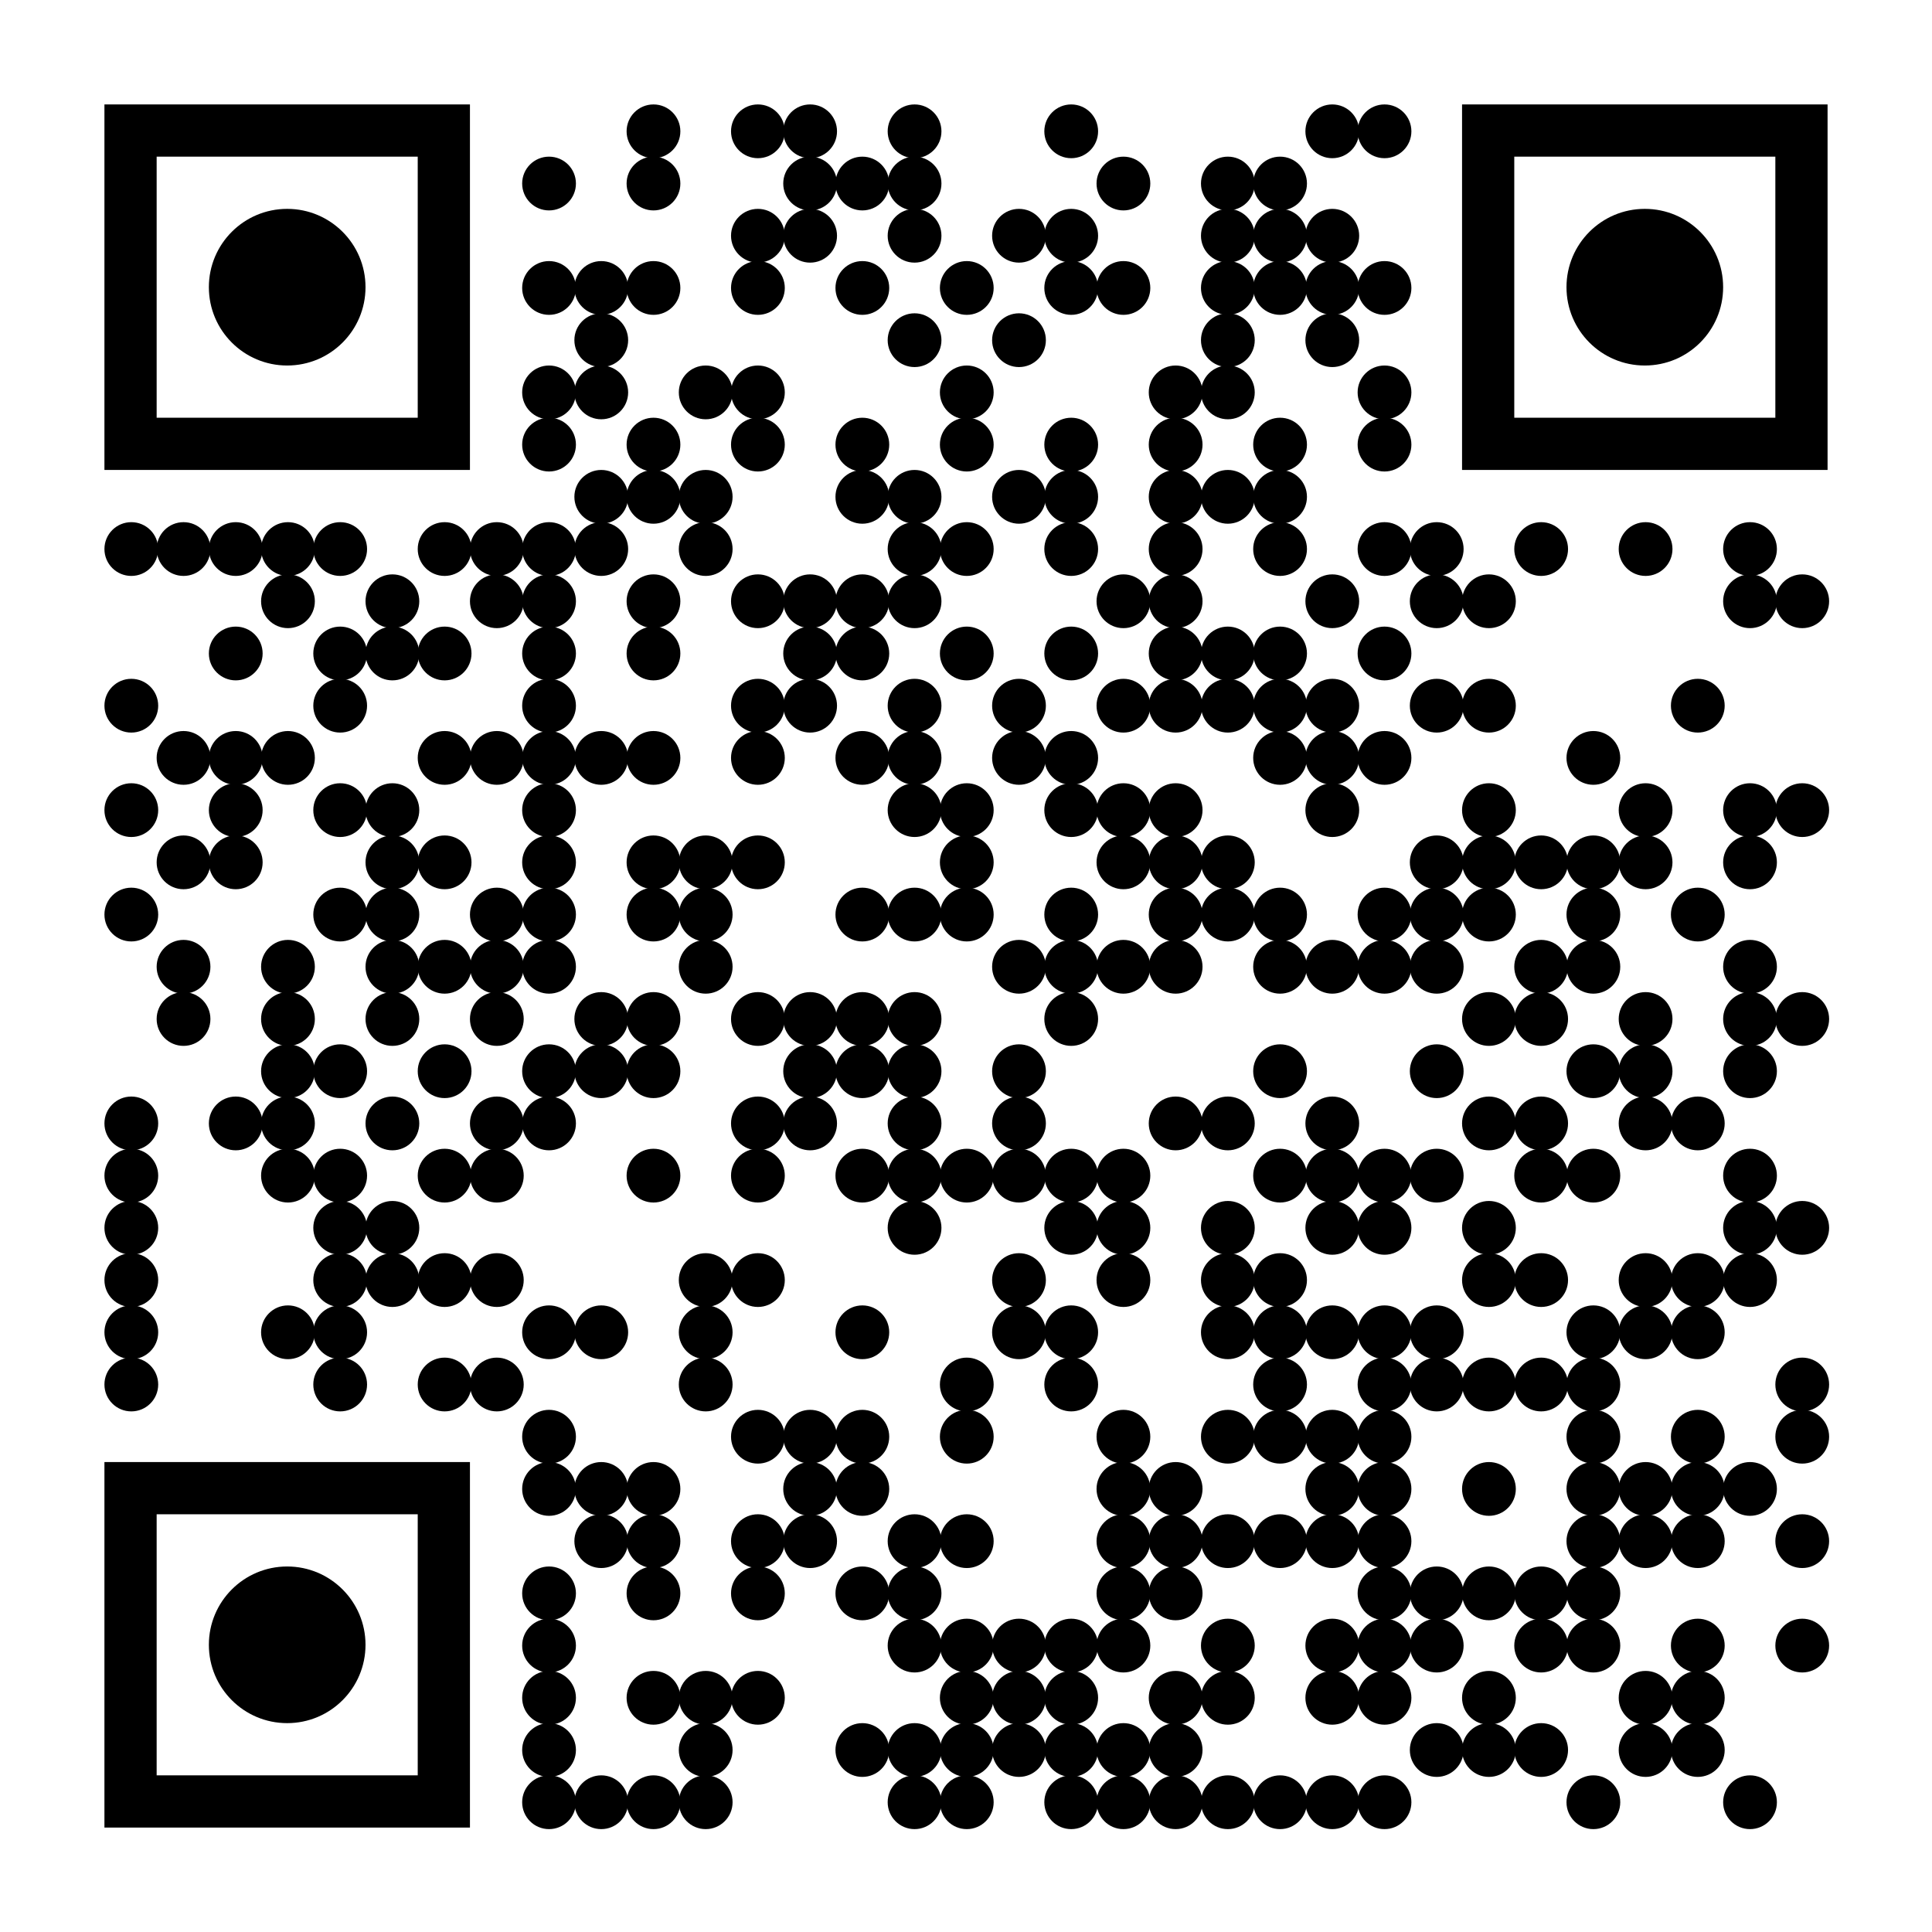
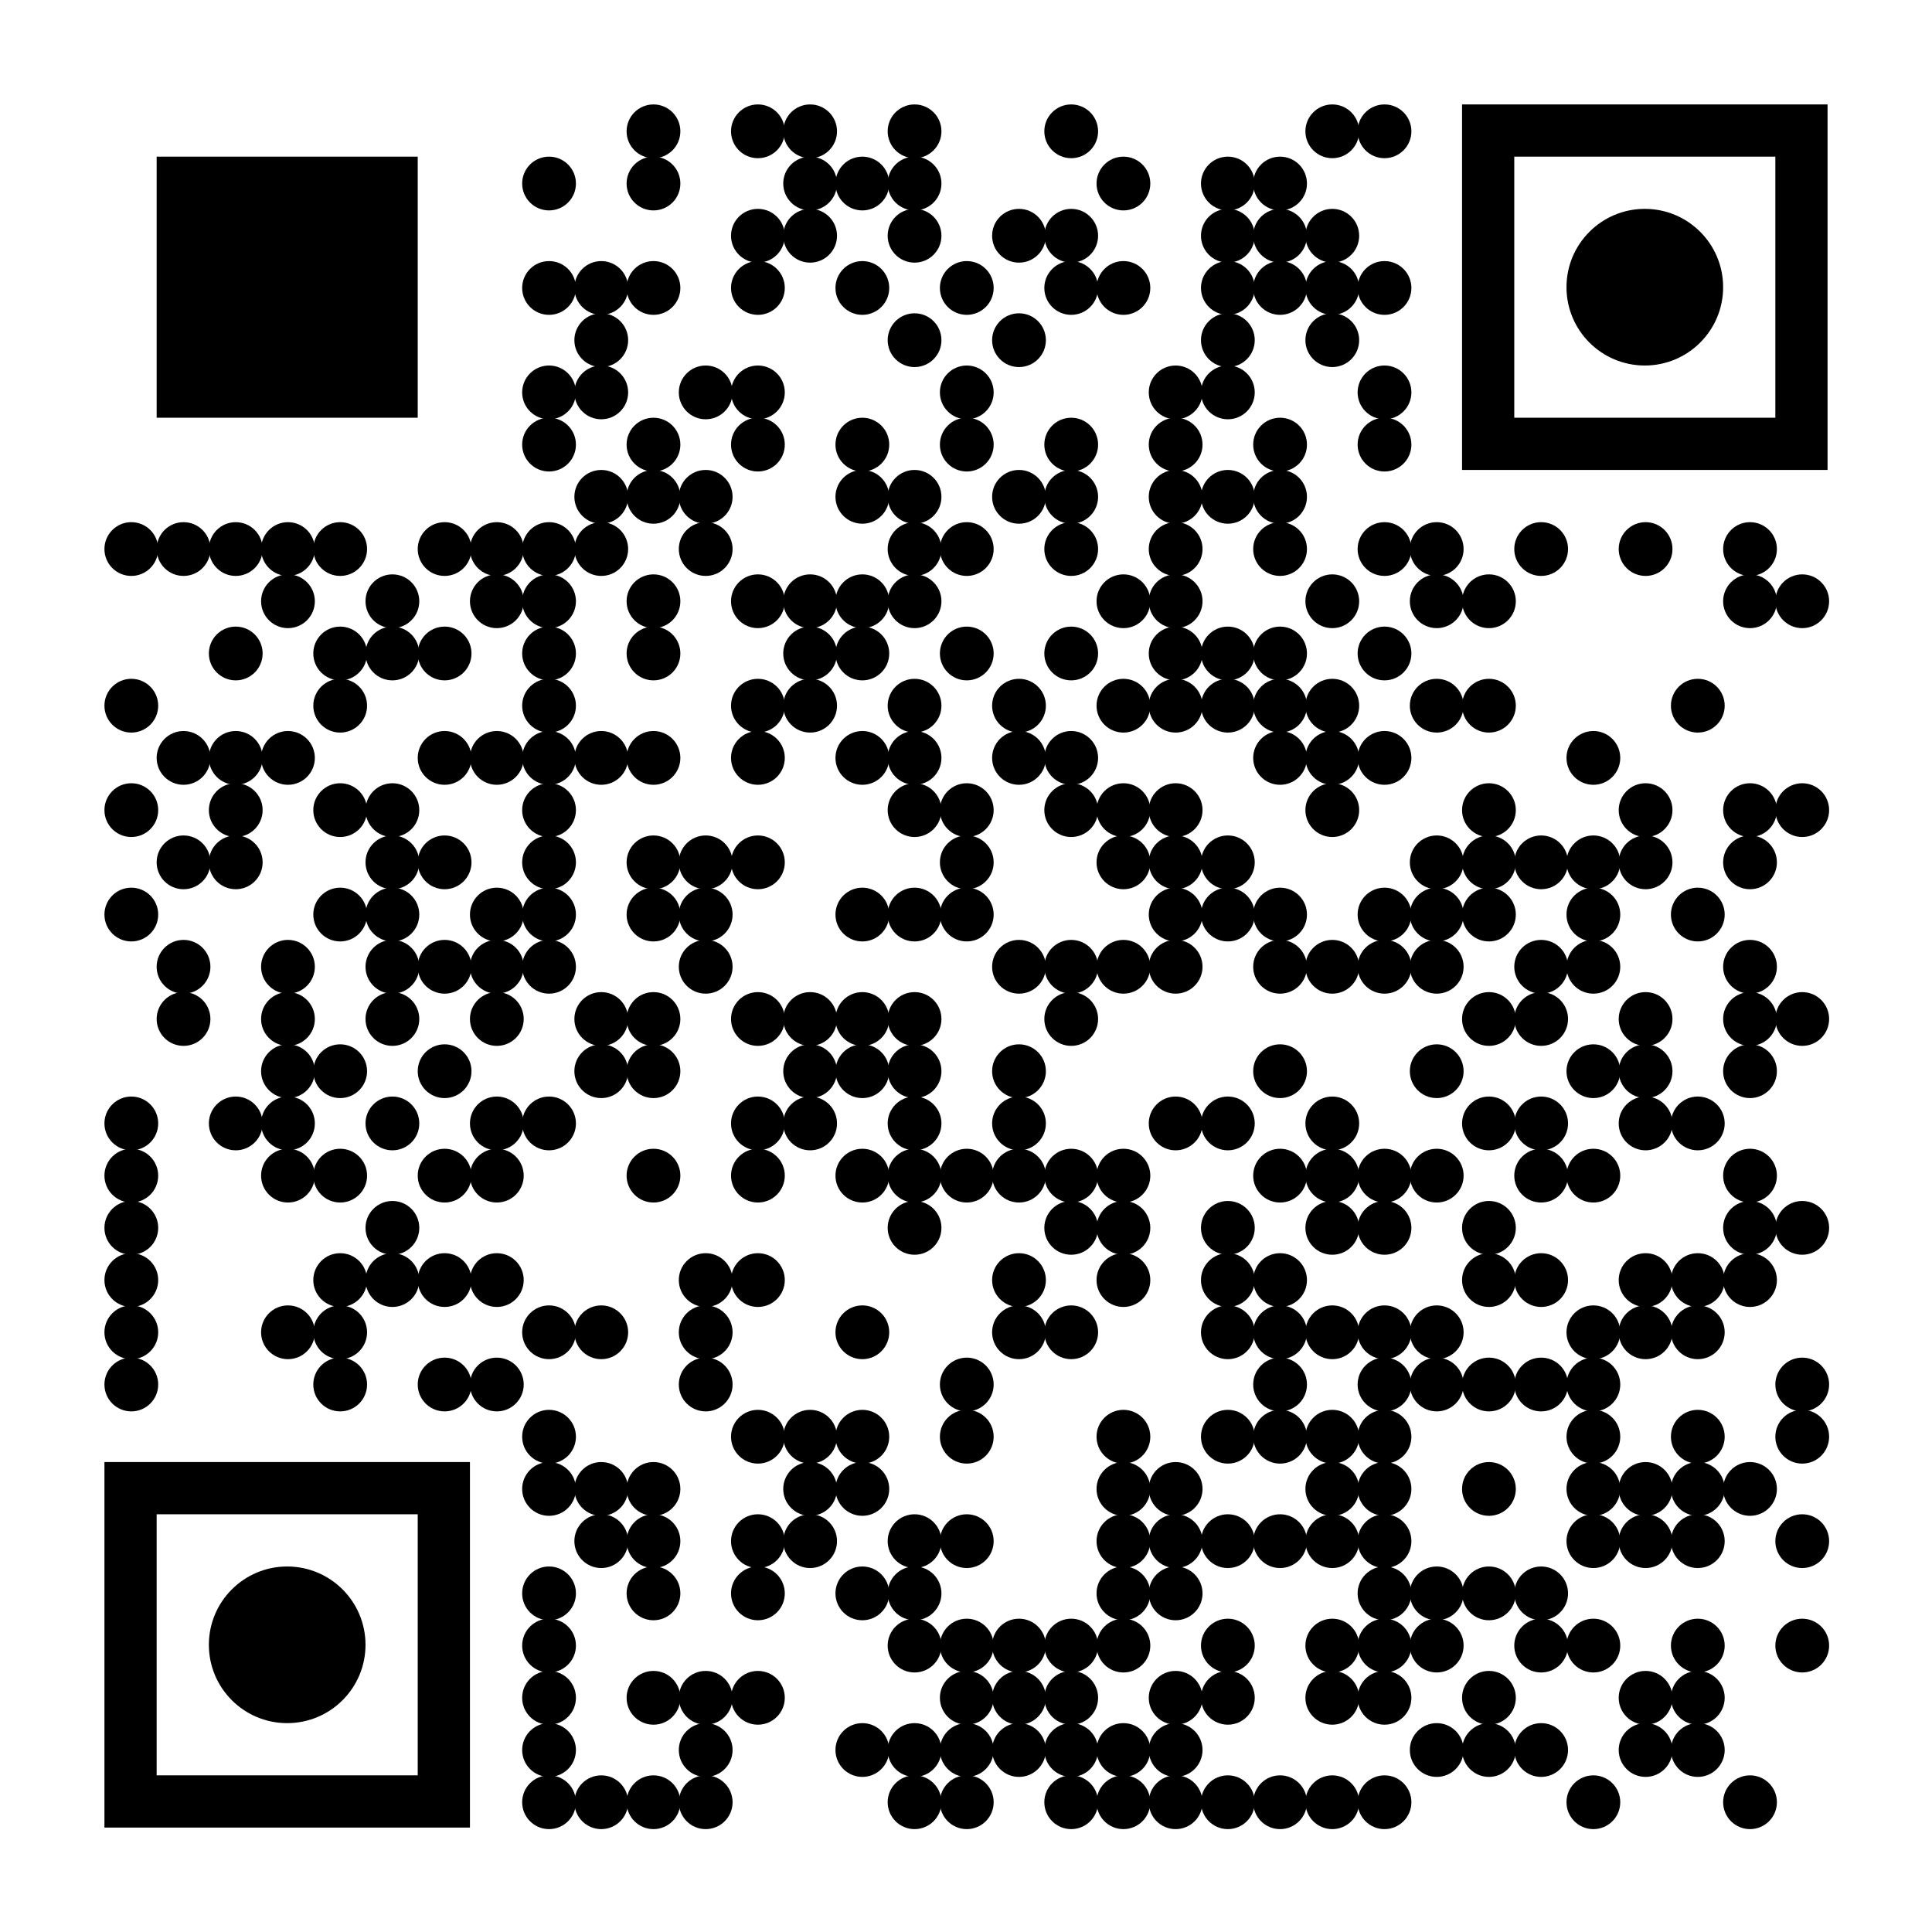
<svg xmlns="http://www.w3.org/2000/svg" xml:space="preserve" width="296" height="296" viewBox="0 0 296 296">
  <rect width="296" height="296" fill="#ffffff" x="0" y="0" />
  <g fill="#000000">
    <g transform="translate(96,16) scale(1.373)">
      <circle cx="3" cy="3" r="3" />
    </g>
    <g transform="translate(112,16) scale(1.373)">
      <circle cx="3" cy="3" r="3" />
    </g>
    <g transform="translate(120,16) scale(1.373)">
      <circle cx="3" cy="3" r="3" />
    </g>
    <g transform="translate(136,16) scale(1.373)">
      <circle cx="3" cy="3" r="3" />
    </g>
    <g transform="translate(160,16) scale(1.373)">
      <circle cx="3" cy="3" r="3" />
    </g>
    <g transform="translate(200,16) scale(1.373)">
      <circle cx="3" cy="3" r="3" />
    </g>
    <g transform="translate(208,16) scale(1.373)">
      <circle cx="3" cy="3" r="3" />
    </g>
    <g transform="translate(80,24) scale(1.373)">
      <circle cx="3" cy="3" r="3" />
    </g>
    <g transform="translate(96,24) scale(1.373)">
      <circle cx="3" cy="3" r="3" />
    </g>
    <g transform="translate(120,24) scale(1.373)">
      <circle cx="3" cy="3" r="3" />
    </g>
    <g transform="translate(128,24) scale(1.373)">
      <circle cx="3" cy="3" r="3" />
    </g>
    <g transform="translate(136,24) scale(1.373)">
      <circle cx="3" cy="3" r="3" />
    </g>
    <g transform="translate(168,24) scale(1.373)">
      <circle cx="3" cy="3" r="3" />
    </g>
    <g transform="translate(184,24) scale(1.373)">
      <circle cx="3" cy="3" r="3" />
    </g>
    <g transform="translate(192,24) scale(1.373)">
      <circle cx="3" cy="3" r="3" />
    </g>
    <g transform="translate(112,32) scale(1.373)">
      <circle cx="3" cy="3" r="3" />
    </g>
    <g transform="translate(120,32) scale(1.373)">
      <circle cx="3" cy="3" r="3" />
    </g>
    <g transform="translate(136,32) scale(1.373)">
      <circle cx="3" cy="3" r="3" />
    </g>
    <g transform="translate(152,32) scale(1.373)">
      <circle cx="3" cy="3" r="3" />
    </g>
    <g transform="translate(160,32) scale(1.373)">
      <circle cx="3" cy="3" r="3" />
    </g>
    <g transform="translate(184,32) scale(1.373)">
      <circle cx="3" cy="3" r="3" />
    </g>
    <g transform="translate(192,32) scale(1.373)">
      <circle cx="3" cy="3" r="3" />
    </g>
    <g transform="translate(200,32) scale(1.373)">
      <circle cx="3" cy="3" r="3" />
    </g>
    <g transform="translate(80,40) scale(1.373)">
      <circle cx="3" cy="3" r="3" />
    </g>
    <g transform="translate(88,40) scale(1.373)">
      <circle cx="3" cy="3" r="3" />
    </g>
    <g transform="translate(96,40) scale(1.373)">
      <circle cx="3" cy="3" r="3" />
    </g>
    <g transform="translate(112,40) scale(1.373)">
      <circle cx="3" cy="3" r="3" />
    </g>
    <g transform="translate(128,40) scale(1.373)">
      <circle cx="3" cy="3" r="3" />
    </g>
    <g transform="translate(144,40) scale(1.373)">
      <circle cx="3" cy="3" r="3" />
    </g>
    <g transform="translate(160,40) scale(1.373)">
      <circle cx="3" cy="3" r="3" />
    </g>
    <g transform="translate(168,40) scale(1.373)">
      <circle cx="3" cy="3" r="3" />
    </g>
    <g transform="translate(184,40) scale(1.373)">
      <circle cx="3" cy="3" r="3" />
    </g>
    <g transform="translate(192,40) scale(1.373)">
      <circle cx="3" cy="3" r="3" />
    </g>
    <g transform="translate(200,40) scale(1.373)">
      <circle cx="3" cy="3" r="3" />
    </g>
    <g transform="translate(208,40) scale(1.373)">
      <circle cx="3" cy="3" r="3" />
    </g>
    <g transform="translate(88,48) scale(1.373)">
      <circle cx="3" cy="3" r="3" />
    </g>
    <g transform="translate(136,48) scale(1.373)">
      <circle cx="3" cy="3" r="3" />
    </g>
    <g transform="translate(152,48) scale(1.373)">
      <circle cx="3" cy="3" r="3" />
    </g>
    <g transform="translate(184,48) scale(1.373)">
      <circle cx="3" cy="3" r="3" />
    </g>
    <g transform="translate(200,48) scale(1.373)">
      <circle cx="3" cy="3" r="3" />
    </g>
    <g transform="translate(80,56) scale(1.373)">
      <circle cx="3" cy="3" r="3" />
    </g>
    <g transform="translate(88,56) scale(1.373)">
      <circle cx="3" cy="3" r="3" />
    </g>
    <g transform="translate(104,56) scale(1.373)">
      <circle cx="3" cy="3" r="3" />
    </g>
    <g transform="translate(112,56) scale(1.373)">
      <circle cx="3" cy="3" r="3" />
    </g>
    <g transform="translate(144,56) scale(1.373)">
      <circle cx="3" cy="3" r="3" />
    </g>
    <g transform="translate(176,56) scale(1.373)">
      <circle cx="3" cy="3" r="3" />
    </g>
    <g transform="translate(184,56) scale(1.373)">
      <circle cx="3" cy="3" r="3" />
    </g>
    <g transform="translate(208,56) scale(1.373)">
      <circle cx="3" cy="3" r="3" />
    </g>
    <g transform="translate(80,64) scale(1.373)">
      <circle cx="3" cy="3" r="3" />
    </g>
    <g transform="translate(96,64) scale(1.373)">
      <circle cx="3" cy="3" r="3" />
    </g>
    <g transform="translate(112,64) scale(1.373)">
      <circle cx="3" cy="3" r="3" />
    </g>
    <g transform="translate(128,64) scale(1.373)">
      <circle cx="3" cy="3" r="3" />
    </g>
    <g transform="translate(144,64) scale(1.373)">
      <circle cx="3" cy="3" r="3" />
    </g>
    <g transform="translate(160,64) scale(1.373)">
      <circle cx="3" cy="3" r="3" />
    </g>
    <g transform="translate(176,64) scale(1.373)">
      <circle cx="3" cy="3" r="3" />
    </g>
    <g transform="translate(192,64) scale(1.373)">
      <circle cx="3" cy="3" r="3" />
    </g>
    <g transform="translate(208,64) scale(1.373)">
      <circle cx="3" cy="3" r="3" />
    </g>
    <g transform="translate(88,72) scale(1.373)">
      <circle cx="3" cy="3" r="3" />
    </g>
    <g transform="translate(96,72) scale(1.373)">
      <circle cx="3" cy="3" r="3" />
    </g>
    <g transform="translate(104,72) scale(1.373)">
      <circle cx="3" cy="3" r="3" />
    </g>
    <g transform="translate(128,72) scale(1.373)">
      <circle cx="3" cy="3" r="3" />
    </g>
    <g transform="translate(136,72) scale(1.373)">
      <circle cx="3" cy="3" r="3" />
    </g>
    <g transform="translate(152,72) scale(1.373)">
      <circle cx="3" cy="3" r="3" />
    </g>
    <g transform="translate(160,72) scale(1.373)">
      <circle cx="3" cy="3" r="3" />
    </g>
    <g transform="translate(176,72) scale(1.373)">
      <circle cx="3" cy="3" r="3" />
    </g>
    <g transform="translate(184,72) scale(1.373)">
      <circle cx="3" cy="3" r="3" />
    </g>
    <g transform="translate(192,72) scale(1.373)">
      <circle cx="3" cy="3" r="3" />
    </g>
    <g transform="translate(16,80) scale(1.373)">
      <circle cx="3" cy="3" r="3" />
    </g>
    <g transform="translate(24,80) scale(1.373)">
      <circle cx="3" cy="3" r="3" />
    </g>
    <g transform="translate(32,80) scale(1.373)">
      <circle cx="3" cy="3" r="3" />
    </g>
    <g transform="translate(40,80) scale(1.373)">
      <circle cx="3" cy="3" r="3" />
    </g>
    <g transform="translate(48,80) scale(1.373)">
      <circle cx="3" cy="3" r="3" />
    </g>
    <g transform="translate(64,80) scale(1.373)">
      <circle cx="3" cy="3" r="3" />
    </g>
    <g transform="translate(72,80) scale(1.373)">
      <circle cx="3" cy="3" r="3" />
    </g>
    <g transform="translate(80,80) scale(1.373)">
      <circle cx="3" cy="3" r="3" />
    </g>
    <g transform="translate(88,80) scale(1.373)">
      <circle cx="3" cy="3" r="3" />
    </g>
    <g transform="translate(104,80) scale(1.373)">
      <circle cx="3" cy="3" r="3" />
    </g>
    <g transform="translate(136,80) scale(1.373)">
      <circle cx="3" cy="3" r="3" />
    </g>
    <g transform="translate(144,80) scale(1.373)">
      <circle cx="3" cy="3" r="3" />
    </g>
    <g transform="translate(160,80) scale(1.373)">
      <circle cx="3" cy="3" r="3" />
    </g>
    <g transform="translate(176,80) scale(1.373)">
      <circle cx="3" cy="3" r="3" />
    </g>
    <g transform="translate(192,80) scale(1.373)">
      <circle cx="3" cy="3" r="3" />
    </g>
    <g transform="translate(208,80) scale(1.373)">
      <circle cx="3" cy="3" r="3" />
    </g>
    <g transform="translate(216,80) scale(1.373)">
      <circle cx="3" cy="3" r="3" />
    </g>
    <g transform="translate(232,80) scale(1.373)">
      <circle cx="3" cy="3" r="3" />
    </g>
    <g transform="translate(248,80) scale(1.373)">
      <circle cx="3" cy="3" r="3" />
    </g>
    <g transform="translate(264,80) scale(1.373)">
      <circle cx="3" cy="3" r="3" />
    </g>
    <g transform="translate(40,88) scale(1.373)">
      <circle cx="3" cy="3" r="3" />
    </g>
    <g transform="translate(56,88) scale(1.373)">
      <circle cx="3" cy="3" r="3" />
    </g>
    <g transform="translate(72,88) scale(1.373)">
      <circle cx="3" cy="3" r="3" />
    </g>
    <g transform="translate(80,88) scale(1.373)">
      <circle cx="3" cy="3" r="3" />
    </g>
    <g transform="translate(96,88) scale(1.373)">
      <circle cx="3" cy="3" r="3" />
    </g>
    <g transform="translate(112,88) scale(1.373)">
      <circle cx="3" cy="3" r="3" />
    </g>
    <g transform="translate(120,88) scale(1.373)">
      <circle cx="3" cy="3" r="3" />
    </g>
    <g transform="translate(128,88) scale(1.373)">
      <circle cx="3" cy="3" r="3" />
    </g>
    <g transform="translate(136,88) scale(1.373)">
      <circle cx="3" cy="3" r="3" />
    </g>
    <g transform="translate(168,88) scale(1.373)">
      <circle cx="3" cy="3" r="3" />
    </g>
    <g transform="translate(176,88) scale(1.373)">
      <circle cx="3" cy="3" r="3" />
    </g>
    <g transform="translate(200,88) scale(1.373)">
      <circle cx="3" cy="3" r="3" />
    </g>
    <g transform="translate(216,88) scale(1.373)">
      <circle cx="3" cy="3" r="3" />
    </g>
    <g transform="translate(224,88) scale(1.373)">
      <circle cx="3" cy="3" r="3" />
    </g>
    <g transform="translate(264,88) scale(1.373)">
      <circle cx="3" cy="3" r="3" />
    </g>
    <g transform="translate(272,88) scale(1.373)">
      <circle cx="3" cy="3" r="3" />
    </g>
    <g transform="translate(32,96) scale(1.373)">
      <circle cx="3" cy="3" r="3" />
    </g>
    <g transform="translate(48,96) scale(1.373)">
      <circle cx="3" cy="3" r="3" />
    </g>
    <g transform="translate(56,96) scale(1.373)">
      <circle cx="3" cy="3" r="3" />
    </g>
    <g transform="translate(64,96) scale(1.373)">
      <circle cx="3" cy="3" r="3" />
    </g>
    <g transform="translate(80,96) scale(1.373)">
      <circle cx="3" cy="3" r="3" />
    </g>
    <g transform="translate(96,96) scale(1.373)">
      <circle cx="3" cy="3" r="3" />
    </g>
    <g transform="translate(120,96) scale(1.373)">
      <circle cx="3" cy="3" r="3" />
    </g>
    <g transform="translate(128,96) scale(1.373)">
      <circle cx="3" cy="3" r="3" />
    </g>
    <g transform="translate(144,96) scale(1.373)">
      <circle cx="3" cy="3" r="3" />
    </g>
    <g transform="translate(160,96) scale(1.373)">
      <circle cx="3" cy="3" r="3" />
    </g>
    <g transform="translate(176,96) scale(1.373)">
      <circle cx="3" cy="3" r="3" />
    </g>
    <g transform="translate(184,96) scale(1.373)">
      <circle cx="3" cy="3" r="3" />
    </g>
    <g transform="translate(192,96) scale(1.373)">
      <circle cx="3" cy="3" r="3" />
    </g>
    <g transform="translate(208,96) scale(1.373)">
      <circle cx="3" cy="3" r="3" />
    </g>
    <g transform="translate(16,104) scale(1.373)">
      <circle cx="3" cy="3" r="3" />
    </g>
    <g transform="translate(48,104) scale(1.373)">
      <circle cx="3" cy="3" r="3" />
    </g>
    <g transform="translate(80,104) scale(1.373)">
      <circle cx="3" cy="3" r="3" />
    </g>
    <g transform="translate(112,104) scale(1.373)">
      <circle cx="3" cy="3" r="3" />
    </g>
    <g transform="translate(120,104) scale(1.373)">
      <circle cx="3" cy="3" r="3" />
    </g>
    <g transform="translate(136,104) scale(1.373)">
      <circle cx="3" cy="3" r="3" />
    </g>
    <g transform="translate(152,104) scale(1.373)">
      <circle cx="3" cy="3" r="3" />
    </g>
    <g transform="translate(168,104) scale(1.373)">
      <circle cx="3" cy="3" r="3" />
    </g>
    <g transform="translate(176,104) scale(1.373)">
      <circle cx="3" cy="3" r="3" />
    </g>
    <g transform="translate(184,104) scale(1.373)">
      <circle cx="3" cy="3" r="3" />
    </g>
    <g transform="translate(192,104) scale(1.373)">
      <circle cx="3" cy="3" r="3" />
    </g>
    <g transform="translate(200,104) scale(1.373)">
      <circle cx="3" cy="3" r="3" />
    </g>
    <g transform="translate(216,104) scale(1.373)">
      <circle cx="3" cy="3" r="3" />
    </g>
    <g transform="translate(224,104) scale(1.373)">
      <circle cx="3" cy="3" r="3" />
    </g>
    <g transform="translate(256,104) scale(1.373)">
      <circle cx="3" cy="3" r="3" />
    </g>
    <g transform="translate(24,112) scale(1.373)">
      <circle cx="3" cy="3" r="3" />
    </g>
    <g transform="translate(32,112) scale(1.373)">
      <circle cx="3" cy="3" r="3" />
    </g>
    <g transform="translate(40,112) scale(1.373)">
      <circle cx="3" cy="3" r="3" />
    </g>
    <g transform="translate(64,112) scale(1.373)">
      <circle cx="3" cy="3" r="3" />
    </g>
    <g transform="translate(72,112) scale(1.373)">
      <circle cx="3" cy="3" r="3" />
    </g>
    <g transform="translate(80,112) scale(1.373)">
      <circle cx="3" cy="3" r="3" />
    </g>
    <g transform="translate(88,112) scale(1.373)">
      <circle cx="3" cy="3" r="3" />
    </g>
    <g transform="translate(96,112) scale(1.373)">
      <circle cx="3" cy="3" r="3" />
    </g>
    <g transform="translate(112,112) scale(1.373)">
      <circle cx="3" cy="3" r="3" />
    </g>
    <g transform="translate(128,112) scale(1.373)">
      <circle cx="3" cy="3" r="3" />
    </g>
    <g transform="translate(136,112) scale(1.373)">
      <circle cx="3" cy="3" r="3" />
    </g>
    <g transform="translate(152,112) scale(1.373)">
      <circle cx="3" cy="3" r="3" />
    </g>
    <g transform="translate(160,112) scale(1.373)">
      <circle cx="3" cy="3" r="3" />
    </g>
    <g transform="translate(192,112) scale(1.373)">
      <circle cx="3" cy="3" r="3" />
    </g>
    <g transform="translate(200,112) scale(1.373)">
      <circle cx="3" cy="3" r="3" />
    </g>
    <g transform="translate(208,112) scale(1.373)">
      <circle cx="3" cy="3" r="3" />
    </g>
    <g transform="translate(240,112) scale(1.373)">
      <circle cx="3" cy="3" r="3" />
    </g>
    <g transform="translate(16,120) scale(1.373)">
      <circle cx="3" cy="3" r="3" />
    </g>
    <g transform="translate(32,120) scale(1.373)">
      <circle cx="3" cy="3" r="3" />
    </g>
    <g transform="translate(48,120) scale(1.373)">
      <circle cx="3" cy="3" r="3" />
    </g>
    <g transform="translate(56,120) scale(1.373)">
      <circle cx="3" cy="3" r="3" />
    </g>
    <g transform="translate(80,120) scale(1.373)">
      <circle cx="3" cy="3" r="3" />
    </g>
    <g transform="translate(136,120) scale(1.373)">
      <circle cx="3" cy="3" r="3" />
    </g>
    <g transform="translate(144,120) scale(1.373)">
      <circle cx="3" cy="3" r="3" />
    </g>
    <g transform="translate(160,120) scale(1.373)">
      <circle cx="3" cy="3" r="3" />
    </g>
    <g transform="translate(168,120) scale(1.373)">
      <circle cx="3" cy="3" r="3" />
    </g>
    <g transform="translate(176,120) scale(1.373)">
      <circle cx="3" cy="3" r="3" />
    </g>
    <g transform="translate(200,120) scale(1.373)">
      <circle cx="3" cy="3" r="3" />
    </g>
    <g transform="translate(224,120) scale(1.373)">
      <circle cx="3" cy="3" r="3" />
    </g>
    <g transform="translate(248,120) scale(1.373)">
      <circle cx="3" cy="3" r="3" />
    </g>
    <g transform="translate(264,120) scale(1.373)">
      <circle cx="3" cy="3" r="3" />
    </g>
    <g transform="translate(272,120) scale(1.373)">
      <circle cx="3" cy="3" r="3" />
    </g>
    <g transform="translate(24,128) scale(1.373)">
      <circle cx="3" cy="3" r="3" />
    </g>
    <g transform="translate(32,128) scale(1.373)">
      <circle cx="3" cy="3" r="3" />
    </g>
    <g transform="translate(56,128) scale(1.373)">
      <circle cx="3" cy="3" r="3" />
    </g>
    <g transform="translate(64,128) scale(1.373)">
      <circle cx="3" cy="3" r="3" />
    </g>
    <g transform="translate(80,128) scale(1.373)">
      <circle cx="3" cy="3" r="3" />
    </g>
    <g transform="translate(96,128) scale(1.373)">
      <circle cx="3" cy="3" r="3" />
    </g>
    <g transform="translate(104,128) scale(1.373)">
      <circle cx="3" cy="3" r="3" />
    </g>
    <g transform="translate(112,128) scale(1.373)">
      <circle cx="3" cy="3" r="3" />
    </g>
    <g transform="translate(144,128) scale(1.373)">
      <circle cx="3" cy="3" r="3" />
    </g>
    <g transform="translate(168,128) scale(1.373)">
      <circle cx="3" cy="3" r="3" />
    </g>
    <g transform="translate(176,128) scale(1.373)">
      <circle cx="3" cy="3" r="3" />
    </g>
    <g transform="translate(184,128) scale(1.373)">
      <circle cx="3" cy="3" r="3" />
    </g>
    <g transform="translate(216,128) scale(1.373)">
      <circle cx="3" cy="3" r="3" />
    </g>
    <g transform="translate(224,128) scale(1.373)">
      <circle cx="3" cy="3" r="3" />
    </g>
    <g transform="translate(232,128) scale(1.373)">
      <circle cx="3" cy="3" r="3" />
    </g>
    <g transform="translate(240,128) scale(1.373)">
      <circle cx="3" cy="3" r="3" />
    </g>
    <g transform="translate(248,128) scale(1.373)">
      <circle cx="3" cy="3" r="3" />
    </g>
    <g transform="translate(264,128) scale(1.373)">
      <circle cx="3" cy="3" r="3" />
    </g>
    <g transform="translate(16,136) scale(1.373)">
      <circle cx="3" cy="3" r="3" />
    </g>
    <g transform="translate(48,136) scale(1.373)">
      <circle cx="3" cy="3" r="3" />
    </g>
    <g transform="translate(56,136) scale(1.373)">
      <circle cx="3" cy="3" r="3" />
    </g>
    <g transform="translate(72,136) scale(1.373)">
      <circle cx="3" cy="3" r="3" />
    </g>
    <g transform="translate(80,136) scale(1.373)">
      <circle cx="3" cy="3" r="3" />
    </g>
    <g transform="translate(96,136) scale(1.373)">
      <circle cx="3" cy="3" r="3" />
    </g>
    <g transform="translate(104,136) scale(1.373)">
      <circle cx="3" cy="3" r="3" />
    </g>
    <g transform="translate(128,136) scale(1.373)">
      <circle cx="3" cy="3" r="3" />
    </g>
    <g transform="translate(136,136) scale(1.373)">
      <circle cx="3" cy="3" r="3" />
    </g>
    <g transform="translate(144,136) scale(1.373)">
      <circle cx="3" cy="3" r="3" />
    </g>
    <g transform="translate(160,136) scale(1.373)">
-       <circle cx="3" cy="3" r="3" />
-     </g>
+       </g>
    <g transform="translate(176,136) scale(1.373)">
      <circle cx="3" cy="3" r="3" />
    </g>
    <g transform="translate(184,136) scale(1.373)">
      <circle cx="3" cy="3" r="3" />
    </g>
    <g transform="translate(192,136) scale(1.373)">
      <circle cx="3" cy="3" r="3" />
    </g>
    <g transform="translate(208,136) scale(1.373)">
      <circle cx="3" cy="3" r="3" />
    </g>
    <g transform="translate(216,136) scale(1.373)">
      <circle cx="3" cy="3" r="3" />
    </g>
    <g transform="translate(224,136) scale(1.373)">
      <circle cx="3" cy="3" r="3" />
    </g>
    <g transform="translate(240,136) scale(1.373)">
      <circle cx="3" cy="3" r="3" />
    </g>
    <g transform="translate(256,136) scale(1.373)">
      <circle cx="3" cy="3" r="3" />
    </g>
    <g transform="translate(24,144) scale(1.373)">
      <circle cx="3" cy="3" r="3" />
    </g>
    <g transform="translate(40,144) scale(1.373)">
      <circle cx="3" cy="3" r="3" />
    </g>
    <g transform="translate(56,144) scale(1.373)">
      <circle cx="3" cy="3" r="3" />
    </g>
    <g transform="translate(64,144) scale(1.373)">
      <circle cx="3" cy="3" r="3" />
    </g>
    <g transform="translate(72,144) scale(1.373)">
      <circle cx="3" cy="3" r="3" />
    </g>
    <g transform="translate(80,144) scale(1.373)">
      <circle cx="3" cy="3" r="3" />
    </g>
    <g transform="translate(104,144) scale(1.373)">
      <circle cx="3" cy="3" r="3" />
    </g>
    <g transform="translate(152,144) scale(1.373)">
      <circle cx="3" cy="3" r="3" />
    </g>
    <g transform="translate(160,144) scale(1.373)">
      <circle cx="3" cy="3" r="3" />
    </g>
    <g transform="translate(168,144) scale(1.373)">
      <circle cx="3" cy="3" r="3" />
    </g>
    <g transform="translate(176,144) scale(1.373)">
      <circle cx="3" cy="3" r="3" />
    </g>
    <g transform="translate(192,144) scale(1.373)">
      <circle cx="3" cy="3" r="3" />
    </g>
    <g transform="translate(200,144) scale(1.373)">
      <circle cx="3" cy="3" r="3" />
    </g>
    <g transform="translate(208,144) scale(1.373)">
      <circle cx="3" cy="3" r="3" />
    </g>
    <g transform="translate(216,144) scale(1.373)">
      <circle cx="3" cy="3" r="3" />
    </g>
    <g transform="translate(232,144) scale(1.373)">
      <circle cx="3" cy="3" r="3" />
    </g>
    <g transform="translate(240,144) scale(1.373)">
      <circle cx="3" cy="3" r="3" />
    </g>
    <g transform="translate(264,144) scale(1.373)">
      <circle cx="3" cy="3" r="3" />
    </g>
    <g transform="translate(24,152) scale(1.373)">
      <circle cx="3" cy="3" r="3" />
    </g>
    <g transform="translate(40,152) scale(1.373)">
      <circle cx="3" cy="3" r="3" />
    </g>
    <g transform="translate(56,152) scale(1.373)">
      <circle cx="3" cy="3" r="3" />
    </g>
    <g transform="translate(72,152) scale(1.373)">
      <circle cx="3" cy="3" r="3" />
    </g>
    <g transform="translate(88,152) scale(1.373)">
      <circle cx="3" cy="3" r="3" />
    </g>
    <g transform="translate(96,152) scale(1.373)">
      <circle cx="3" cy="3" r="3" />
    </g>
    <g transform="translate(112,152) scale(1.373)">
      <circle cx="3" cy="3" r="3" />
    </g>
    <g transform="translate(120,152) scale(1.373)">
      <circle cx="3" cy="3" r="3" />
    </g>
    <g transform="translate(128,152) scale(1.373)">
      <circle cx="3" cy="3" r="3" />
    </g>
    <g transform="translate(136,152) scale(1.373)">
      <circle cx="3" cy="3" r="3" />
    </g>
    <g transform="translate(160,152) scale(1.373)">
      <circle cx="3" cy="3" r="3" />
    </g>
    <g transform="translate(224,152) scale(1.373)">
      <circle cx="3" cy="3" r="3" />
    </g>
    <g transform="translate(232,152) scale(1.373)">
      <circle cx="3" cy="3" r="3" />
    </g>
    <g transform="translate(248,152) scale(1.373)">
      <circle cx="3" cy="3" r="3" />
    </g>
    <g transform="translate(264,152) scale(1.373)">
      <circle cx="3" cy="3" r="3" />
    </g>
    <g transform="translate(272,152) scale(1.373)">
      <circle cx="3" cy="3" r="3" />
    </g>
    <g transform="translate(40,160) scale(1.373)">
      <circle cx="3" cy="3" r="3" />
    </g>
    <g transform="translate(48,160) scale(1.373)">
      <circle cx="3" cy="3" r="3" />
    </g>
    <g transform="translate(64,160) scale(1.373)">
      <circle cx="3" cy="3" r="3" />
    </g>
    <g transform="translate(80,160) scale(1.373)">
-       <circle cx="3" cy="3" r="3" />
-     </g>
+       </g>
    <g transform="translate(88,160) scale(1.373)">
      <circle cx="3" cy="3" r="3" />
    </g>
    <g transform="translate(96,160) scale(1.373)">
      <circle cx="3" cy="3" r="3" />
    </g>
    <g transform="translate(120,160) scale(1.373)">
      <circle cx="3" cy="3" r="3" />
    </g>
    <g transform="translate(128,160) scale(1.373)">
      <circle cx="3" cy="3" r="3" />
    </g>
    <g transform="translate(136,160) scale(1.373)">
      <circle cx="3" cy="3" r="3" />
    </g>
    <g transform="translate(152,160) scale(1.373)">
      <circle cx="3" cy="3" r="3" />
    </g>
    <g transform="translate(192,160) scale(1.373)">
      <circle cx="3" cy="3" r="3" />
    </g>
    <g transform="translate(216,160) scale(1.373)">
      <circle cx="3" cy="3" r="3" />
    </g>
    <g transform="translate(240,160) scale(1.373)">
      <circle cx="3" cy="3" r="3" />
    </g>
    <g transform="translate(248,160) scale(1.373)">
      <circle cx="3" cy="3" r="3" />
    </g>
    <g transform="translate(264,160) scale(1.373)">
      <circle cx="3" cy="3" r="3" />
    </g>
    <g transform="translate(16,168) scale(1.373)">
      <circle cx="3" cy="3" r="3" />
    </g>
    <g transform="translate(32,168) scale(1.373)">
      <circle cx="3" cy="3" r="3" />
    </g>
    <g transform="translate(40,168) scale(1.373)">
      <circle cx="3" cy="3" r="3" />
    </g>
    <g transform="translate(56,168) scale(1.373)">
      <circle cx="3" cy="3" r="3" />
    </g>
    <g transform="translate(72,168) scale(1.373)">
      <circle cx="3" cy="3" r="3" />
    </g>
    <g transform="translate(80,168) scale(1.373)">
      <circle cx="3" cy="3" r="3" />
    </g>
    <g transform="translate(112,168) scale(1.373)">
      <circle cx="3" cy="3" r="3" />
    </g>
    <g transform="translate(120,168) scale(1.373)">
      <circle cx="3" cy="3" r="3" />
    </g>
    <g transform="translate(136,168) scale(1.373)">
      <circle cx="3" cy="3" r="3" />
    </g>
    <g transform="translate(152,168) scale(1.373)">
      <circle cx="3" cy="3" r="3" />
    </g>
    <g transform="translate(176,168) scale(1.373)">
      <circle cx="3" cy="3" r="3" />
    </g>
    <g transform="translate(184,168) scale(1.373)">
      <circle cx="3" cy="3" r="3" />
    </g>
    <g transform="translate(200,168) scale(1.373)">
      <circle cx="3" cy="3" r="3" />
    </g>
    <g transform="translate(224,168) scale(1.373)">
      <circle cx="3" cy="3" r="3" />
    </g>
    <g transform="translate(232,168) scale(1.373)">
      <circle cx="3" cy="3" r="3" />
    </g>
    <g transform="translate(248,168) scale(1.373)">
      <circle cx="3" cy="3" r="3" />
    </g>
    <g transform="translate(256,168) scale(1.373)">
      <circle cx="3" cy="3" r="3" />
    </g>
    <g transform="translate(16,176) scale(1.373)">
      <circle cx="3" cy="3" r="3" />
    </g>
    <g transform="translate(40,176) scale(1.373)">
      <circle cx="3" cy="3" r="3" />
    </g>
    <g transform="translate(48,176) scale(1.373)">
      <circle cx="3" cy="3" r="3" />
    </g>
    <g transform="translate(64,176) scale(1.373)">
      <circle cx="3" cy="3" r="3" />
    </g>
    <g transform="translate(72,176) scale(1.373)">
      <circle cx="3" cy="3" r="3" />
    </g>
    <g transform="translate(96,176) scale(1.373)">
      <circle cx="3" cy="3" r="3" />
    </g>
    <g transform="translate(112,176) scale(1.373)">
      <circle cx="3" cy="3" r="3" />
    </g>
    <g transform="translate(128,176) scale(1.373)">
      <circle cx="3" cy="3" r="3" />
    </g>
    <g transform="translate(136,176) scale(1.373)">
      <circle cx="3" cy="3" r="3" />
    </g>
    <g transform="translate(144,176) scale(1.373)">
      <circle cx="3" cy="3" r="3" />
    </g>
    <g transform="translate(152,176) scale(1.373)">
      <circle cx="3" cy="3" r="3" />
    </g>
    <g transform="translate(160,176) scale(1.373)">
      <circle cx="3" cy="3" r="3" />
    </g>
    <g transform="translate(168,176) scale(1.373)">
      <circle cx="3" cy="3" r="3" />
    </g>
    <g transform="translate(192,176) scale(1.373)">
      <circle cx="3" cy="3" r="3" />
    </g>
    <g transform="translate(200,176) scale(1.373)">
      <circle cx="3" cy="3" r="3" />
    </g>
    <g transform="translate(208,176) scale(1.373)">
      <circle cx="3" cy="3" r="3" />
    </g>
    <g transform="translate(216,176) scale(1.373)">
      <circle cx="3" cy="3" r="3" />
    </g>
    <g transform="translate(232,176) scale(1.373)">
      <circle cx="3" cy="3" r="3" />
    </g>
    <g transform="translate(240,176) scale(1.373)">
      <circle cx="3" cy="3" r="3" />
    </g>
    <g transform="translate(264,176) scale(1.373)">
      <circle cx="3" cy="3" r="3" />
    </g>
    <g transform="translate(16,184) scale(1.373)">
      <circle cx="3" cy="3" r="3" />
    </g>
    <g transform="translate(48,184) scale(1.373)">
-       <circle cx="3" cy="3" r="3" />
-     </g>
+       </g>
    <g transform="translate(56,184) scale(1.373)">
      <circle cx="3" cy="3" r="3" />
    </g>
    <g transform="translate(136,184) scale(1.373)">
      <circle cx="3" cy="3" r="3" />
    </g>
    <g transform="translate(160,184) scale(1.373)">
      <circle cx="3" cy="3" r="3" />
    </g>
    <g transform="translate(168,184) scale(1.373)">
      <circle cx="3" cy="3" r="3" />
    </g>
    <g transform="translate(184,184) scale(1.373)">
      <circle cx="3" cy="3" r="3" />
    </g>
    <g transform="translate(200,184) scale(1.373)">
      <circle cx="3" cy="3" r="3" />
    </g>
    <g transform="translate(208,184) scale(1.373)">
      <circle cx="3" cy="3" r="3" />
    </g>
    <g transform="translate(224,184) scale(1.373)">
      <circle cx="3" cy="3" r="3" />
    </g>
    <g transform="translate(264,184) scale(1.373)">
      <circle cx="3" cy="3" r="3" />
    </g>
    <g transform="translate(272,184) scale(1.373)">
      <circle cx="3" cy="3" r="3" />
    </g>
    <g transform="translate(16,192) scale(1.373)">
      <circle cx="3" cy="3" r="3" />
    </g>
    <g transform="translate(48,192) scale(1.373)">
      <circle cx="3" cy="3" r="3" />
    </g>
    <g transform="translate(56,192) scale(1.373)">
      <circle cx="3" cy="3" r="3" />
    </g>
    <g transform="translate(64,192) scale(1.373)">
      <circle cx="3" cy="3" r="3" />
    </g>
    <g transform="translate(72,192) scale(1.373)">
      <circle cx="3" cy="3" r="3" />
    </g>
    <g transform="translate(104,192) scale(1.373)">
      <circle cx="3" cy="3" r="3" />
    </g>
    <g transform="translate(112,192) scale(1.373)">
      <circle cx="3" cy="3" r="3" />
    </g>
    <g transform="translate(152,192) scale(1.373)">
      <circle cx="3" cy="3" r="3" />
    </g>
    <g transform="translate(168,192) scale(1.373)">
      <circle cx="3" cy="3" r="3" />
    </g>
    <g transform="translate(184,192) scale(1.373)">
      <circle cx="3" cy="3" r="3" />
    </g>
    <g transform="translate(192,192) scale(1.373)">
      <circle cx="3" cy="3" r="3" />
    </g>
    <g transform="translate(224,192) scale(1.373)">
      <circle cx="3" cy="3" r="3" />
    </g>
    <g transform="translate(232,192) scale(1.373)">
      <circle cx="3" cy="3" r="3" />
    </g>
    <g transform="translate(248,192) scale(1.373)">
      <circle cx="3" cy="3" r="3" />
    </g>
    <g transform="translate(256,192) scale(1.373)">
      <circle cx="3" cy="3" r="3" />
    </g>
    <g transform="translate(264,192) scale(1.373)">
      <circle cx="3" cy="3" r="3" />
    </g>
    <g transform="translate(16,200) scale(1.373)">
      <circle cx="3" cy="3" r="3" />
    </g>
    <g transform="translate(40,200) scale(1.373)">
      <circle cx="3" cy="3" r="3" />
    </g>
    <g transform="translate(48,200) scale(1.373)">
      <circle cx="3" cy="3" r="3" />
    </g>
    <g transform="translate(80,200) scale(1.373)">
      <circle cx="3" cy="3" r="3" />
    </g>
    <g transform="translate(88,200) scale(1.373)">
      <circle cx="3" cy="3" r="3" />
    </g>
    <g transform="translate(104,200) scale(1.373)">
      <circle cx="3" cy="3" r="3" />
    </g>
    <g transform="translate(128,200) scale(1.373)">
      <circle cx="3" cy="3" r="3" />
    </g>
    <g transform="translate(152,200) scale(1.373)">
      <circle cx="3" cy="3" r="3" />
    </g>
    <g transform="translate(160,200) scale(1.373)">
      <circle cx="3" cy="3" r="3" />
    </g>
    <g transform="translate(184,200) scale(1.373)">
      <circle cx="3" cy="3" r="3" />
    </g>
    <g transform="translate(192,200) scale(1.373)">
      <circle cx="3" cy="3" r="3" />
    </g>
    <g transform="translate(200,200) scale(1.373)">
      <circle cx="3" cy="3" r="3" />
    </g>
    <g transform="translate(208,200) scale(1.373)">
      <circle cx="3" cy="3" r="3" />
    </g>
    <g transform="translate(216,200) scale(1.373)">
      <circle cx="3" cy="3" r="3" />
    </g>
    <g transform="translate(240,200) scale(1.373)">
      <circle cx="3" cy="3" r="3" />
    </g>
    <g transform="translate(248,200) scale(1.373)">
      <circle cx="3" cy="3" r="3" />
    </g>
    <g transform="translate(256,200) scale(1.373)">
      <circle cx="3" cy="3" r="3" />
    </g>
    <g transform="translate(16,208) scale(1.373)">
      <circle cx="3" cy="3" r="3" />
    </g>
    <g transform="translate(48,208) scale(1.373)">
      <circle cx="3" cy="3" r="3" />
    </g>
    <g transform="translate(64,208) scale(1.373)">
      <circle cx="3" cy="3" r="3" />
    </g>
    <g transform="translate(72,208) scale(1.373)">
      <circle cx="3" cy="3" r="3" />
    </g>
    <g transform="translate(104,208) scale(1.373)">
      <circle cx="3" cy="3" r="3" />
    </g>
    <g transform="translate(144,208) scale(1.373)">
      <circle cx="3" cy="3" r="3" />
    </g>
    <g transform="translate(160,208) scale(1.373)">
-       <circle cx="3" cy="3" r="3" />
-     </g>
+       </g>
    <g transform="translate(192,208) scale(1.373)">
      <circle cx="3" cy="3" r="3" />
    </g>
    <g transform="translate(208,208) scale(1.373)">
      <circle cx="3" cy="3" r="3" />
    </g>
    <g transform="translate(216,208) scale(1.373)">
      <circle cx="3" cy="3" r="3" />
    </g>
    <g transform="translate(224,208) scale(1.373)">
      <circle cx="3" cy="3" r="3" />
    </g>
    <g transform="translate(232,208) scale(1.373)">
      <circle cx="3" cy="3" r="3" />
    </g>
    <g transform="translate(240,208) scale(1.373)">
      <circle cx="3" cy="3" r="3" />
    </g>
    <g transform="translate(272,208) scale(1.373)">
      <circle cx="3" cy="3" r="3" />
    </g>
    <g transform="translate(80,216) scale(1.373)">
      <circle cx="3" cy="3" r="3" />
    </g>
    <g transform="translate(112,216) scale(1.373)">
      <circle cx="3" cy="3" r="3" />
    </g>
    <g transform="translate(120,216) scale(1.373)">
      <circle cx="3" cy="3" r="3" />
    </g>
    <g transform="translate(128,216) scale(1.373)">
      <circle cx="3" cy="3" r="3" />
    </g>
    <g transform="translate(144,216) scale(1.373)">
      <circle cx="3" cy="3" r="3" />
    </g>
    <g transform="translate(168,216) scale(1.373)">
      <circle cx="3" cy="3" r="3" />
    </g>
    <g transform="translate(184,216) scale(1.373)">
      <circle cx="3" cy="3" r="3" />
    </g>
    <g transform="translate(192,216) scale(1.373)">
      <circle cx="3" cy="3" r="3" />
    </g>
    <g transform="translate(200,216) scale(1.373)">
      <circle cx="3" cy="3" r="3" />
    </g>
    <g transform="translate(208,216) scale(1.373)">
      <circle cx="3" cy="3" r="3" />
    </g>
    <g transform="translate(240,216) scale(1.373)">
      <circle cx="3" cy="3" r="3" />
    </g>
    <g transform="translate(256,216) scale(1.373)">
      <circle cx="3" cy="3" r="3" />
    </g>
    <g transform="translate(272,216) scale(1.373)">
      <circle cx="3" cy="3" r="3" />
    </g>
    <g transform="translate(80,224) scale(1.373)">
      <circle cx="3" cy="3" r="3" />
    </g>
    <g transform="translate(88,224) scale(1.373)">
      <circle cx="3" cy="3" r="3" />
    </g>
    <g transform="translate(96,224) scale(1.373)">
      <circle cx="3" cy="3" r="3" />
    </g>
    <g transform="translate(120,224) scale(1.373)">
      <circle cx="3" cy="3" r="3" />
    </g>
    <g transform="translate(128,224) scale(1.373)">
      <circle cx="3" cy="3" r="3" />
    </g>
    <g transform="translate(168,224) scale(1.373)">
      <circle cx="3" cy="3" r="3" />
    </g>
    <g transform="translate(176,224) scale(1.373)">
      <circle cx="3" cy="3" r="3" />
    </g>
    <g transform="translate(200,224) scale(1.373)">
      <circle cx="3" cy="3" r="3" />
    </g>
    <g transform="translate(208,224) scale(1.373)">
      <circle cx="3" cy="3" r="3" />
    </g>
    <g transform="translate(224,224) scale(1.373)">
      <circle cx="3" cy="3" r="3" />
    </g>
    <g transform="translate(240,224) scale(1.373)">
      <circle cx="3" cy="3" r="3" />
    </g>
    <g transform="translate(248,224) scale(1.373)">
      <circle cx="3" cy="3" r="3" />
    </g>
    <g transform="translate(256,224) scale(1.373)">
      <circle cx="3" cy="3" r="3" />
    </g>
    <g transform="translate(264,224) scale(1.373)">
      <circle cx="3" cy="3" r="3" />
    </g>
    <g transform="translate(88,232) scale(1.373)">
      <circle cx="3" cy="3" r="3" />
    </g>
    <g transform="translate(96,232) scale(1.373)">
      <circle cx="3" cy="3" r="3" />
    </g>
    <g transform="translate(112,232) scale(1.373)">
      <circle cx="3" cy="3" r="3" />
    </g>
    <g transform="translate(120,232) scale(1.373)">
      <circle cx="3" cy="3" r="3" />
    </g>
    <g transform="translate(136,232) scale(1.373)">
      <circle cx="3" cy="3" r="3" />
    </g>
    <g transform="translate(144,232) scale(1.373)">
      <circle cx="3" cy="3" r="3" />
    </g>
    <g transform="translate(168,232) scale(1.373)">
      <circle cx="3" cy="3" r="3" />
    </g>
    <g transform="translate(176,232) scale(1.373)">
      <circle cx="3" cy="3" r="3" />
    </g>
    <g transform="translate(184,232) scale(1.373)">
      <circle cx="3" cy="3" r="3" />
    </g>
    <g transform="translate(192,232) scale(1.373)">
      <circle cx="3" cy="3" r="3" />
    </g>
    <g transform="translate(200,232) scale(1.373)">
      <circle cx="3" cy="3" r="3" />
    </g>
    <g transform="translate(208,232) scale(1.373)">
      <circle cx="3" cy="3" r="3" />
    </g>
    <g transform="translate(240,232) scale(1.373)">
      <circle cx="3" cy="3" r="3" />
    </g>
    <g transform="translate(248,232) scale(1.373)">
      <circle cx="3" cy="3" r="3" />
    </g>
    <g transform="translate(256,232) scale(1.373)">
      <circle cx="3" cy="3" r="3" />
    </g>
    <g transform="translate(272,232) scale(1.373)">
      <circle cx="3" cy="3" r="3" />
    </g>
    <g transform="translate(80,240) scale(1.373)">
      <circle cx="3" cy="3" r="3" />
    </g>
    <g transform="translate(96,240) scale(1.373)">
      <circle cx="3" cy="3" r="3" />
    </g>
    <g transform="translate(112,240) scale(1.373)">
      <circle cx="3" cy="3" r="3" />
    </g>
    <g transform="translate(128,240) scale(1.373)">
      <circle cx="3" cy="3" r="3" />
    </g>
    <g transform="translate(136,240) scale(1.373)">
      <circle cx="3" cy="3" r="3" />
    </g>
    <g transform="translate(168,240) scale(1.373)">
      <circle cx="3" cy="3" r="3" />
    </g>
    <g transform="translate(176,240) scale(1.373)">
      <circle cx="3" cy="3" r="3" />
    </g>
    <g transform="translate(208,240) scale(1.373)">
      <circle cx="3" cy="3" r="3" />
    </g>
    <g transform="translate(216,240) scale(1.373)">
      <circle cx="3" cy="3" r="3" />
    </g>
    <g transform="translate(224,240) scale(1.373)">
      <circle cx="3" cy="3" r="3" />
    </g>
    <g transform="translate(232,240) scale(1.373)">
      <circle cx="3" cy="3" r="3" />
    </g>
    <g transform="translate(240,240) scale(1.373)">
-       <circle cx="3" cy="3" r="3" />
-     </g>
+       </g>
    <g transform="translate(80,248) scale(1.373)">
      <circle cx="3" cy="3" r="3" />
    </g>
    <g transform="translate(136,248) scale(1.373)">
      <circle cx="3" cy="3" r="3" />
    </g>
    <g transform="translate(144,248) scale(1.373)">
      <circle cx="3" cy="3" r="3" />
    </g>
    <g transform="translate(152,248) scale(1.373)">
      <circle cx="3" cy="3" r="3" />
    </g>
    <g transform="translate(160,248) scale(1.373)">
      <circle cx="3" cy="3" r="3" />
    </g>
    <g transform="translate(168,248) scale(1.373)">
      <circle cx="3" cy="3" r="3" />
    </g>
    <g transform="translate(184,248) scale(1.373)">
      <circle cx="3" cy="3" r="3" />
    </g>
    <g transform="translate(200,248) scale(1.373)">
      <circle cx="3" cy="3" r="3" />
    </g>
    <g transform="translate(208,248) scale(1.373)">
      <circle cx="3" cy="3" r="3" />
    </g>
    <g transform="translate(216,248) scale(1.373)">
      <circle cx="3" cy="3" r="3" />
    </g>
    <g transform="translate(232,248) scale(1.373)">
      <circle cx="3" cy="3" r="3" />
    </g>
    <g transform="translate(240,248) scale(1.373)">
      <circle cx="3" cy="3" r="3" />
    </g>
    <g transform="translate(256,248) scale(1.373)">
      <circle cx="3" cy="3" r="3" />
    </g>
    <g transform="translate(272,248) scale(1.373)">
      <circle cx="3" cy="3" r="3" />
    </g>
    <g transform="translate(80,256) scale(1.373)">
      <circle cx="3" cy="3" r="3" />
    </g>
    <g transform="translate(96,256) scale(1.373)">
      <circle cx="3" cy="3" r="3" />
    </g>
    <g transform="translate(104,256) scale(1.373)">
      <circle cx="3" cy="3" r="3" />
    </g>
    <g transform="translate(112,256) scale(1.373)">
      <circle cx="3" cy="3" r="3" />
    </g>
    <g transform="translate(144,256) scale(1.373)">
      <circle cx="3" cy="3" r="3" />
    </g>
    <g transform="translate(152,256) scale(1.373)">
      <circle cx="3" cy="3" r="3" />
    </g>
    <g transform="translate(160,256) scale(1.373)">
      <circle cx="3" cy="3" r="3" />
    </g>
    <g transform="translate(176,256) scale(1.373)">
      <circle cx="3" cy="3" r="3" />
    </g>
    <g transform="translate(184,256) scale(1.373)">
      <circle cx="3" cy="3" r="3" />
    </g>
    <g transform="translate(200,256) scale(1.373)">
      <circle cx="3" cy="3" r="3" />
    </g>
    <g transform="translate(208,256) scale(1.373)">
      <circle cx="3" cy="3" r="3" />
    </g>
    <g transform="translate(224,256) scale(1.373)">
      <circle cx="3" cy="3" r="3" />
    </g>
    <g transform="translate(248,256) scale(1.373)">
      <circle cx="3" cy="3" r="3" />
    </g>
    <g transform="translate(256,256) scale(1.373)">
      <circle cx="3" cy="3" r="3" />
    </g>
    <g transform="translate(80,264) scale(1.373)">
      <circle cx="3" cy="3" r="3" />
    </g>
    <g transform="translate(104,264) scale(1.373)">
      <circle cx="3" cy="3" r="3" />
    </g>
    <g transform="translate(128,264) scale(1.373)">
      <circle cx="3" cy="3" r="3" />
    </g>
    <g transform="translate(136,264) scale(1.373)">
      <circle cx="3" cy="3" r="3" />
    </g>
    <g transform="translate(144,264) scale(1.373)">
      <circle cx="3" cy="3" r="3" />
    </g>
    <g transform="translate(152,264) scale(1.373)">
      <circle cx="3" cy="3" r="3" />
    </g>
    <g transform="translate(160,264) scale(1.373)">
      <circle cx="3" cy="3" r="3" />
    </g>
    <g transform="translate(168,264) scale(1.373)">
      <circle cx="3" cy="3" r="3" />
    </g>
    <g transform="translate(176,264) scale(1.373)">
      <circle cx="3" cy="3" r="3" />
    </g>
    <g transform="translate(216,264) scale(1.373)">
      <circle cx="3" cy="3" r="3" />
    </g>
    <g transform="translate(224,264) scale(1.373)">
      <circle cx="3" cy="3" r="3" />
    </g>
    <g transform="translate(232,264) scale(1.373)">
      <circle cx="3" cy="3" r="3" />
    </g>
    <g transform="translate(248,264) scale(1.373)">
      <circle cx="3" cy="3" r="3" />
    </g>
    <g transform="translate(256,264) scale(1.373)">
      <circle cx="3" cy="3" r="3" />
    </g>
    <g transform="translate(80,272) scale(1.373)">
      <circle cx="3" cy="3" r="3" />
    </g>
    <g transform="translate(88,272) scale(1.373)">
      <circle cx="3" cy="3" r="3" />
    </g>
    <g transform="translate(96,272) scale(1.373)">
      <circle cx="3" cy="3" r="3" />
    </g>
    <g transform="translate(104,272) scale(1.373)">
      <circle cx="3" cy="3" r="3" />
    </g>
    <g transform="translate(136,272) scale(1.373)">
      <circle cx="3" cy="3" r="3" />
    </g>
    <g transform="translate(144,272) scale(1.373)">
      <circle cx="3" cy="3" r="3" />
    </g>
    <g transform="translate(160,272) scale(1.373)">
      <circle cx="3" cy="3" r="3" />
    </g>
    <g transform="translate(168,272) scale(1.373)">
      <circle cx="3" cy="3" r="3" />
    </g>
    <g transform="translate(176,272) scale(1.373)">
      <circle cx="3" cy="3" r="3" />
    </g>
    <g transform="translate(184,272) scale(1.373)">
      <circle cx="3" cy="3" r="3" />
    </g>
    <g transform="translate(192,272) scale(1.373)">
      <circle cx="3" cy="3" r="3" />
    </g>
    <g transform="translate(200,272) scale(1.373)">
      <circle cx="3" cy="3" r="3" />
    </g>
    <g transform="translate(208,272) scale(1.373)">
      <circle cx="3" cy="3" r="3" />
    </g>
    <g transform="translate(240,272) scale(1.373)">
      <circle cx="3" cy="3" r="3" />
    </g>
    <g transform="translate(264,272) scale(1.373)">
      <circle cx="3" cy="3" r="3" />
    </g>
    <g transform="translate(16,16)">
      <g transform="scale(4)">
-         <path d="M0,0v14h14V0H0z M12,12H2V2h10V12z" />
+         <path d="M0,0v14h14H0z M12,12H2V2h10V12z" />
      </g>
    </g>
    <g transform="translate(224,16)">
      <g transform="scale(4)">
        <path d="M0,0v14h14V0H0z M12,12H2V2h10V12z" />
      </g>
    </g>
    <g transform="translate(16,224)">
      <g transform="scale(4)">
        <path d="M0,0v14h14V0H0z M12,12H2V2h10V12z" />
      </g>
    </g>
    <g transform="translate(32,32)">
      <g transform="scale(4)">
        <circle cx="3" cy="3" r="3" />
      </g>
    </g>
    <g transform="translate(240,32)">
      <g transform="scale(4)">
        <circle cx="3" cy="3" r="3" />
      </g>
    </g>
    <g transform="translate(32,240)">
      <g transform="scale(4)">
        <circle cx="3" cy="3" r="3" />
      </g>
    </g>
  </g>
</svg>